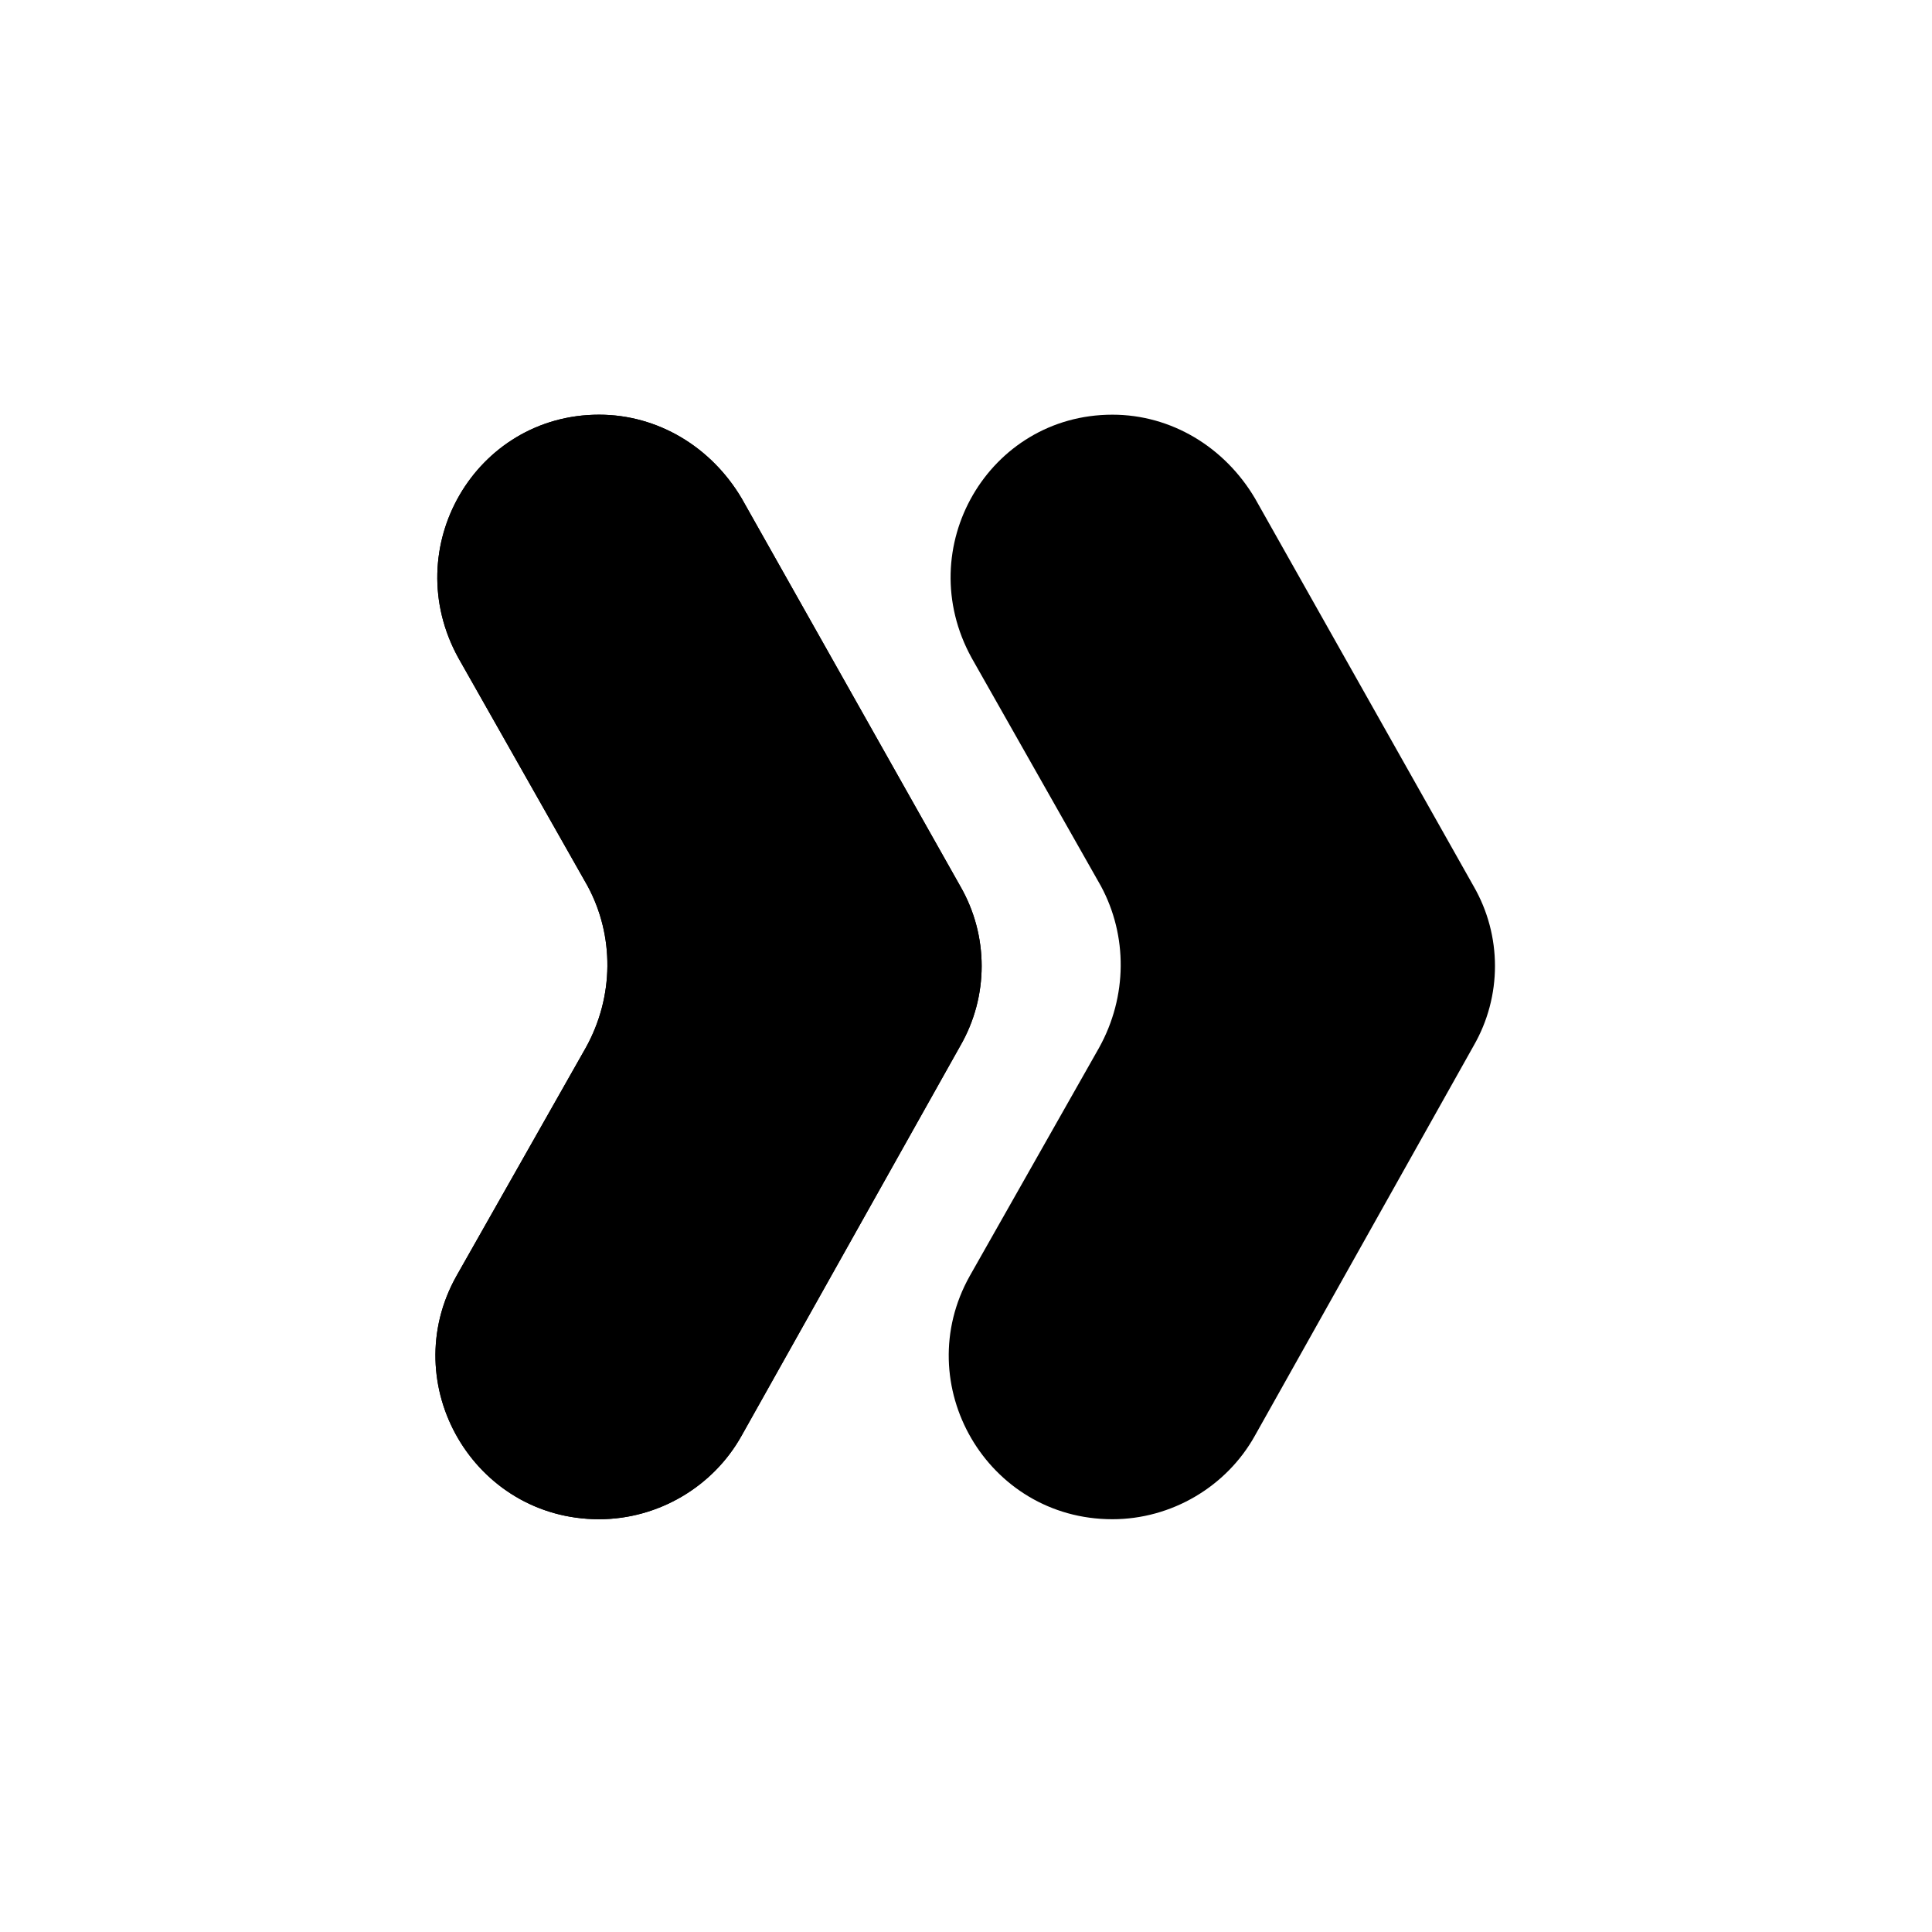
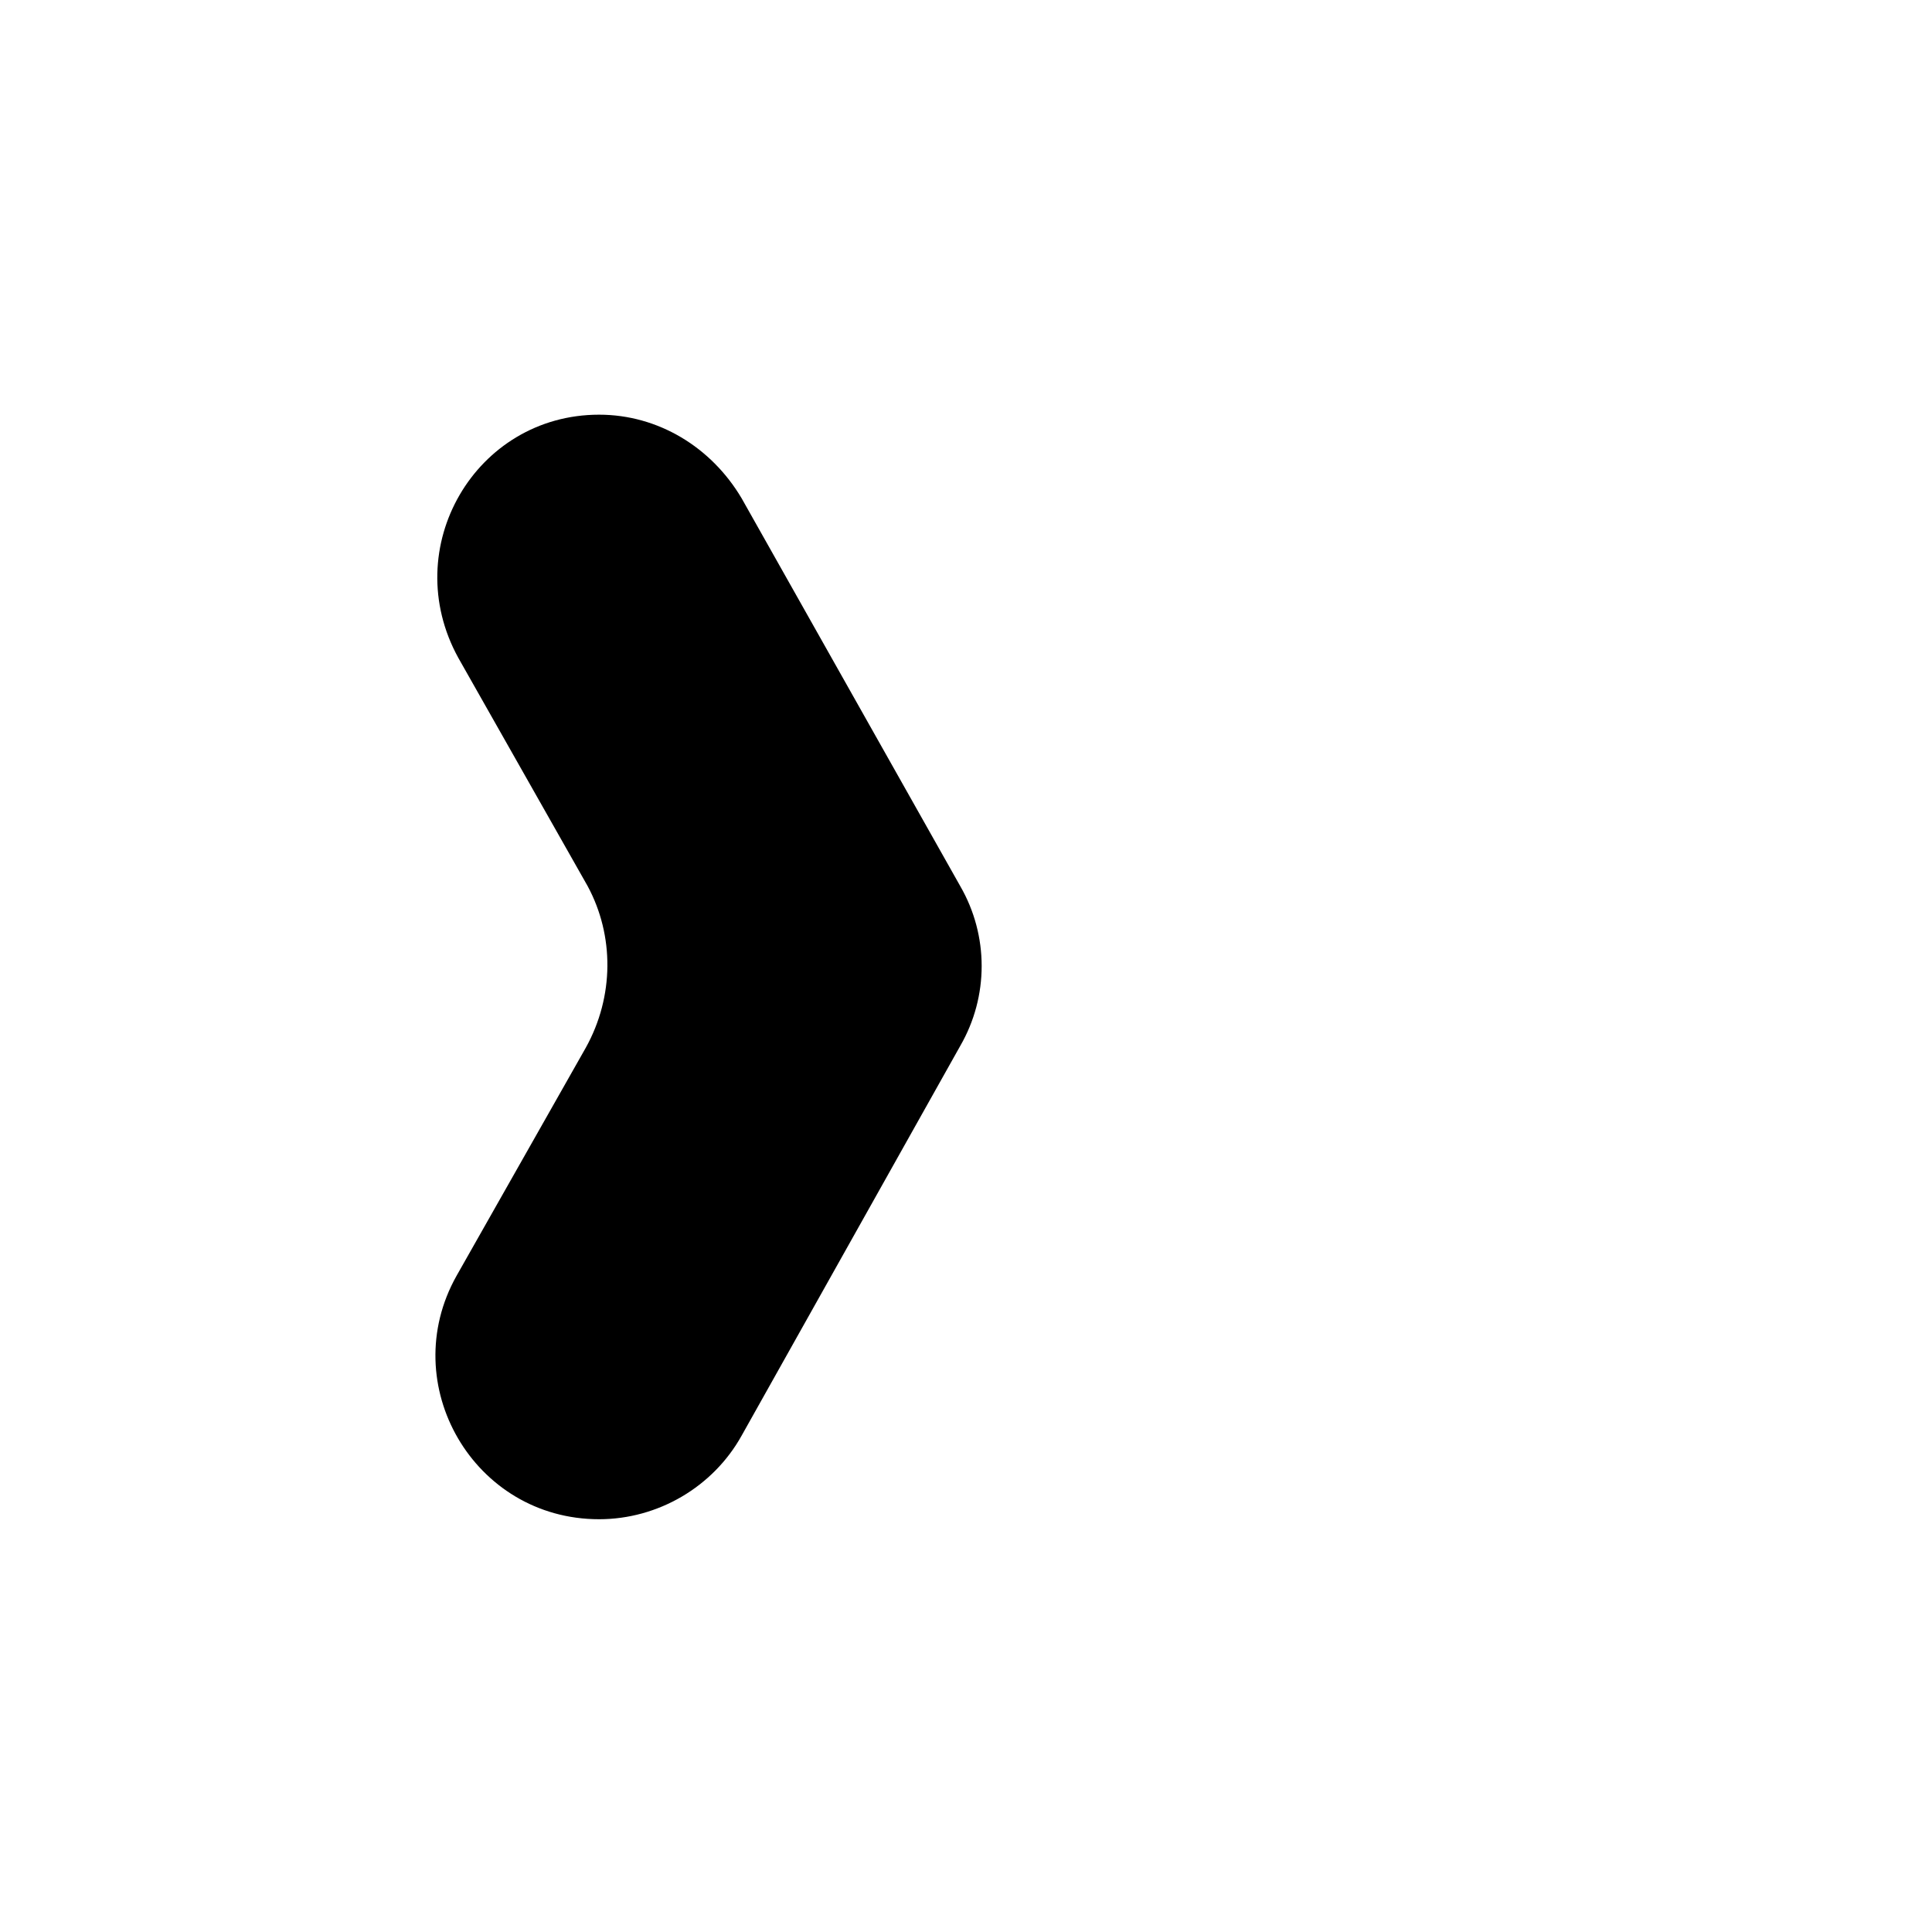
<svg xmlns="http://www.w3.org/2000/svg" fill="#000000" width="800px" height="800px" version="1.1" viewBox="144 144 512 512">
  <g>
-     <path d="m435.77 378.84-34.258-60.457c-16.125-29.223 4.531-64.488 37.281-64.488 15.617 0 29.727 8.566 37.785 22.168l57.938 102.78c7.559 13.098 7.559 29.223 0 42.32l-57.938 103.28c-7.559 13.602-22.168 22.168-37.785 22.168-33.25 0-53.906-35.77-37.785-64.488l34.258-60.457c7.559-13.605 7.559-29.727 0.504-42.824z" />
-     <path d="m299.74 378.84-34.258-60.457c-16.125-29.223 4.531-64.488 37.277-64.488 15.617 0 29.727 8.566 37.785 22.168l57.938 102.78c7.559 13.098 7.559 29.223 0 42.32l-57.934 103.28c-7.559 13.602-22.168 22.168-37.785 22.168-33.25 0-53.906-35.77-37.785-64.488l34.258-60.457c7.555-13.605 7.555-29.727 0.504-42.824z" />
    <path d="m299.74 378.84-34.258-60.457c-16.125-29.223 4.531-64.488 37.277-64.488 15.617 0 29.727 8.566 37.785 22.168l57.938 102.78c7.559 13.098 7.559 29.223 0 42.32l-57.934 103.28c-7.559 13.602-22.168 22.168-37.785 22.168-33.25 0-53.906-35.77-37.785-64.488l34.258-60.457c7.555-13.605 7.555-29.727 0.504-42.824z" />
  </g>
</svg>